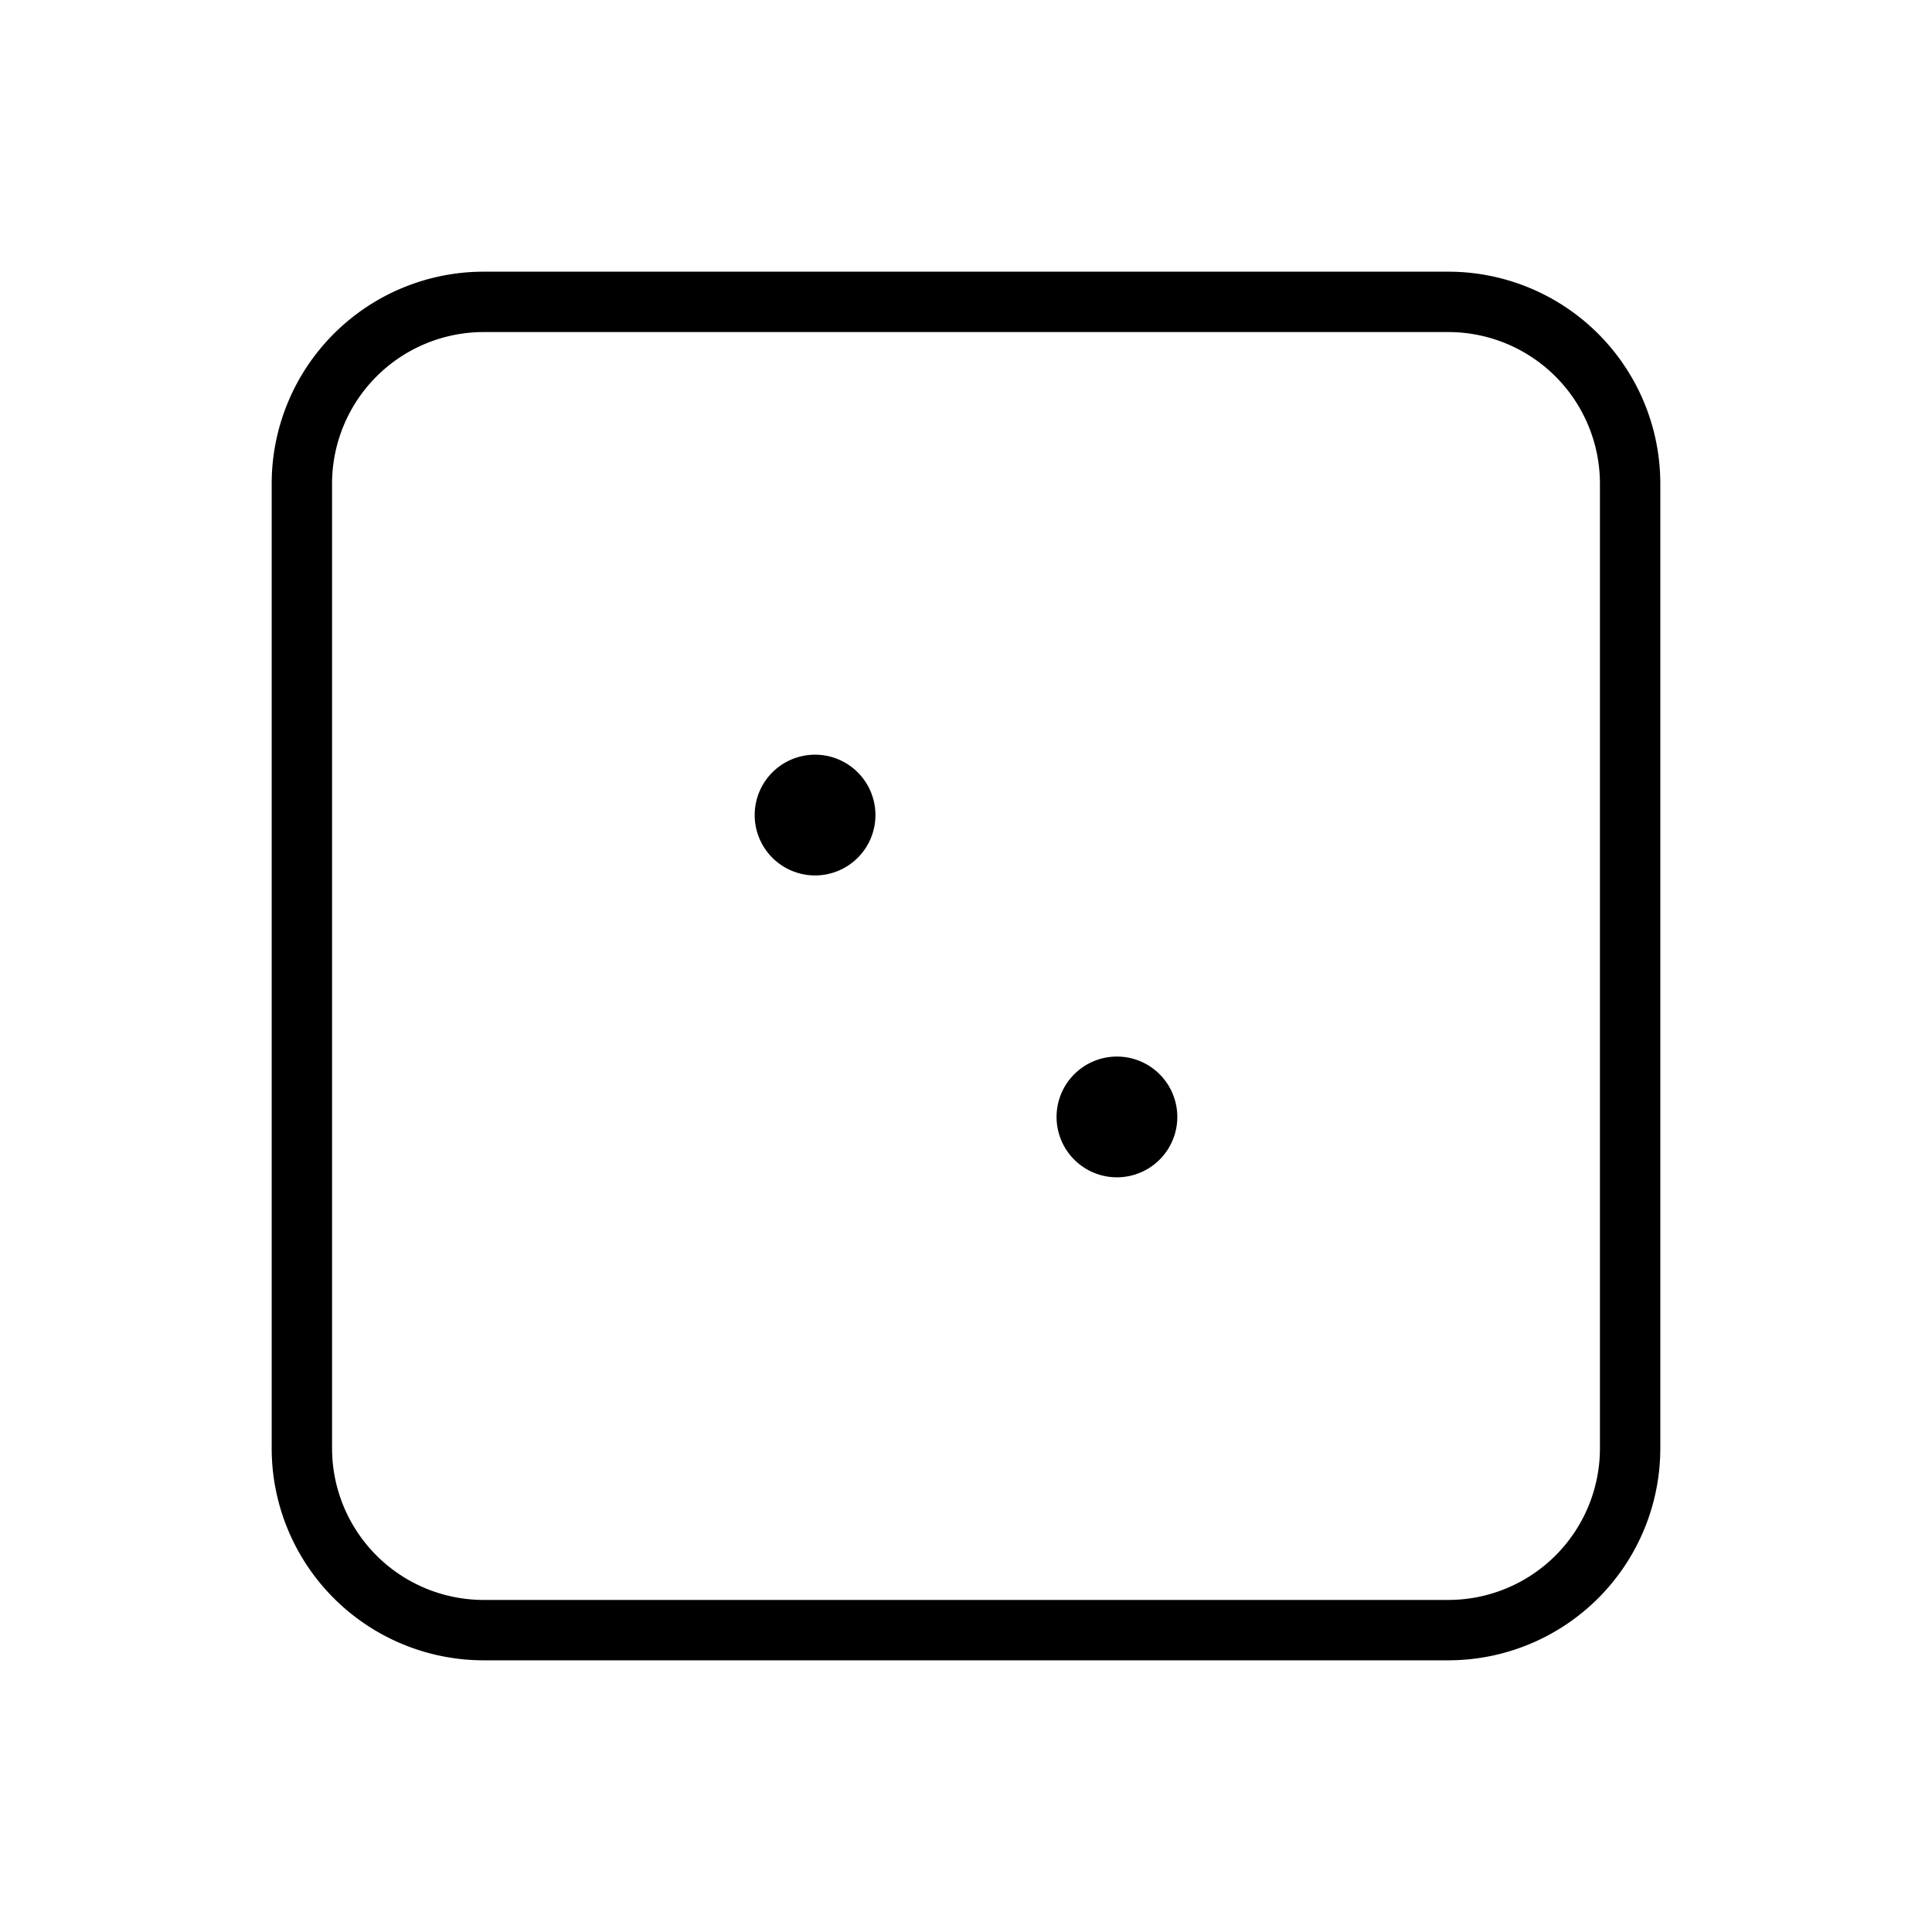
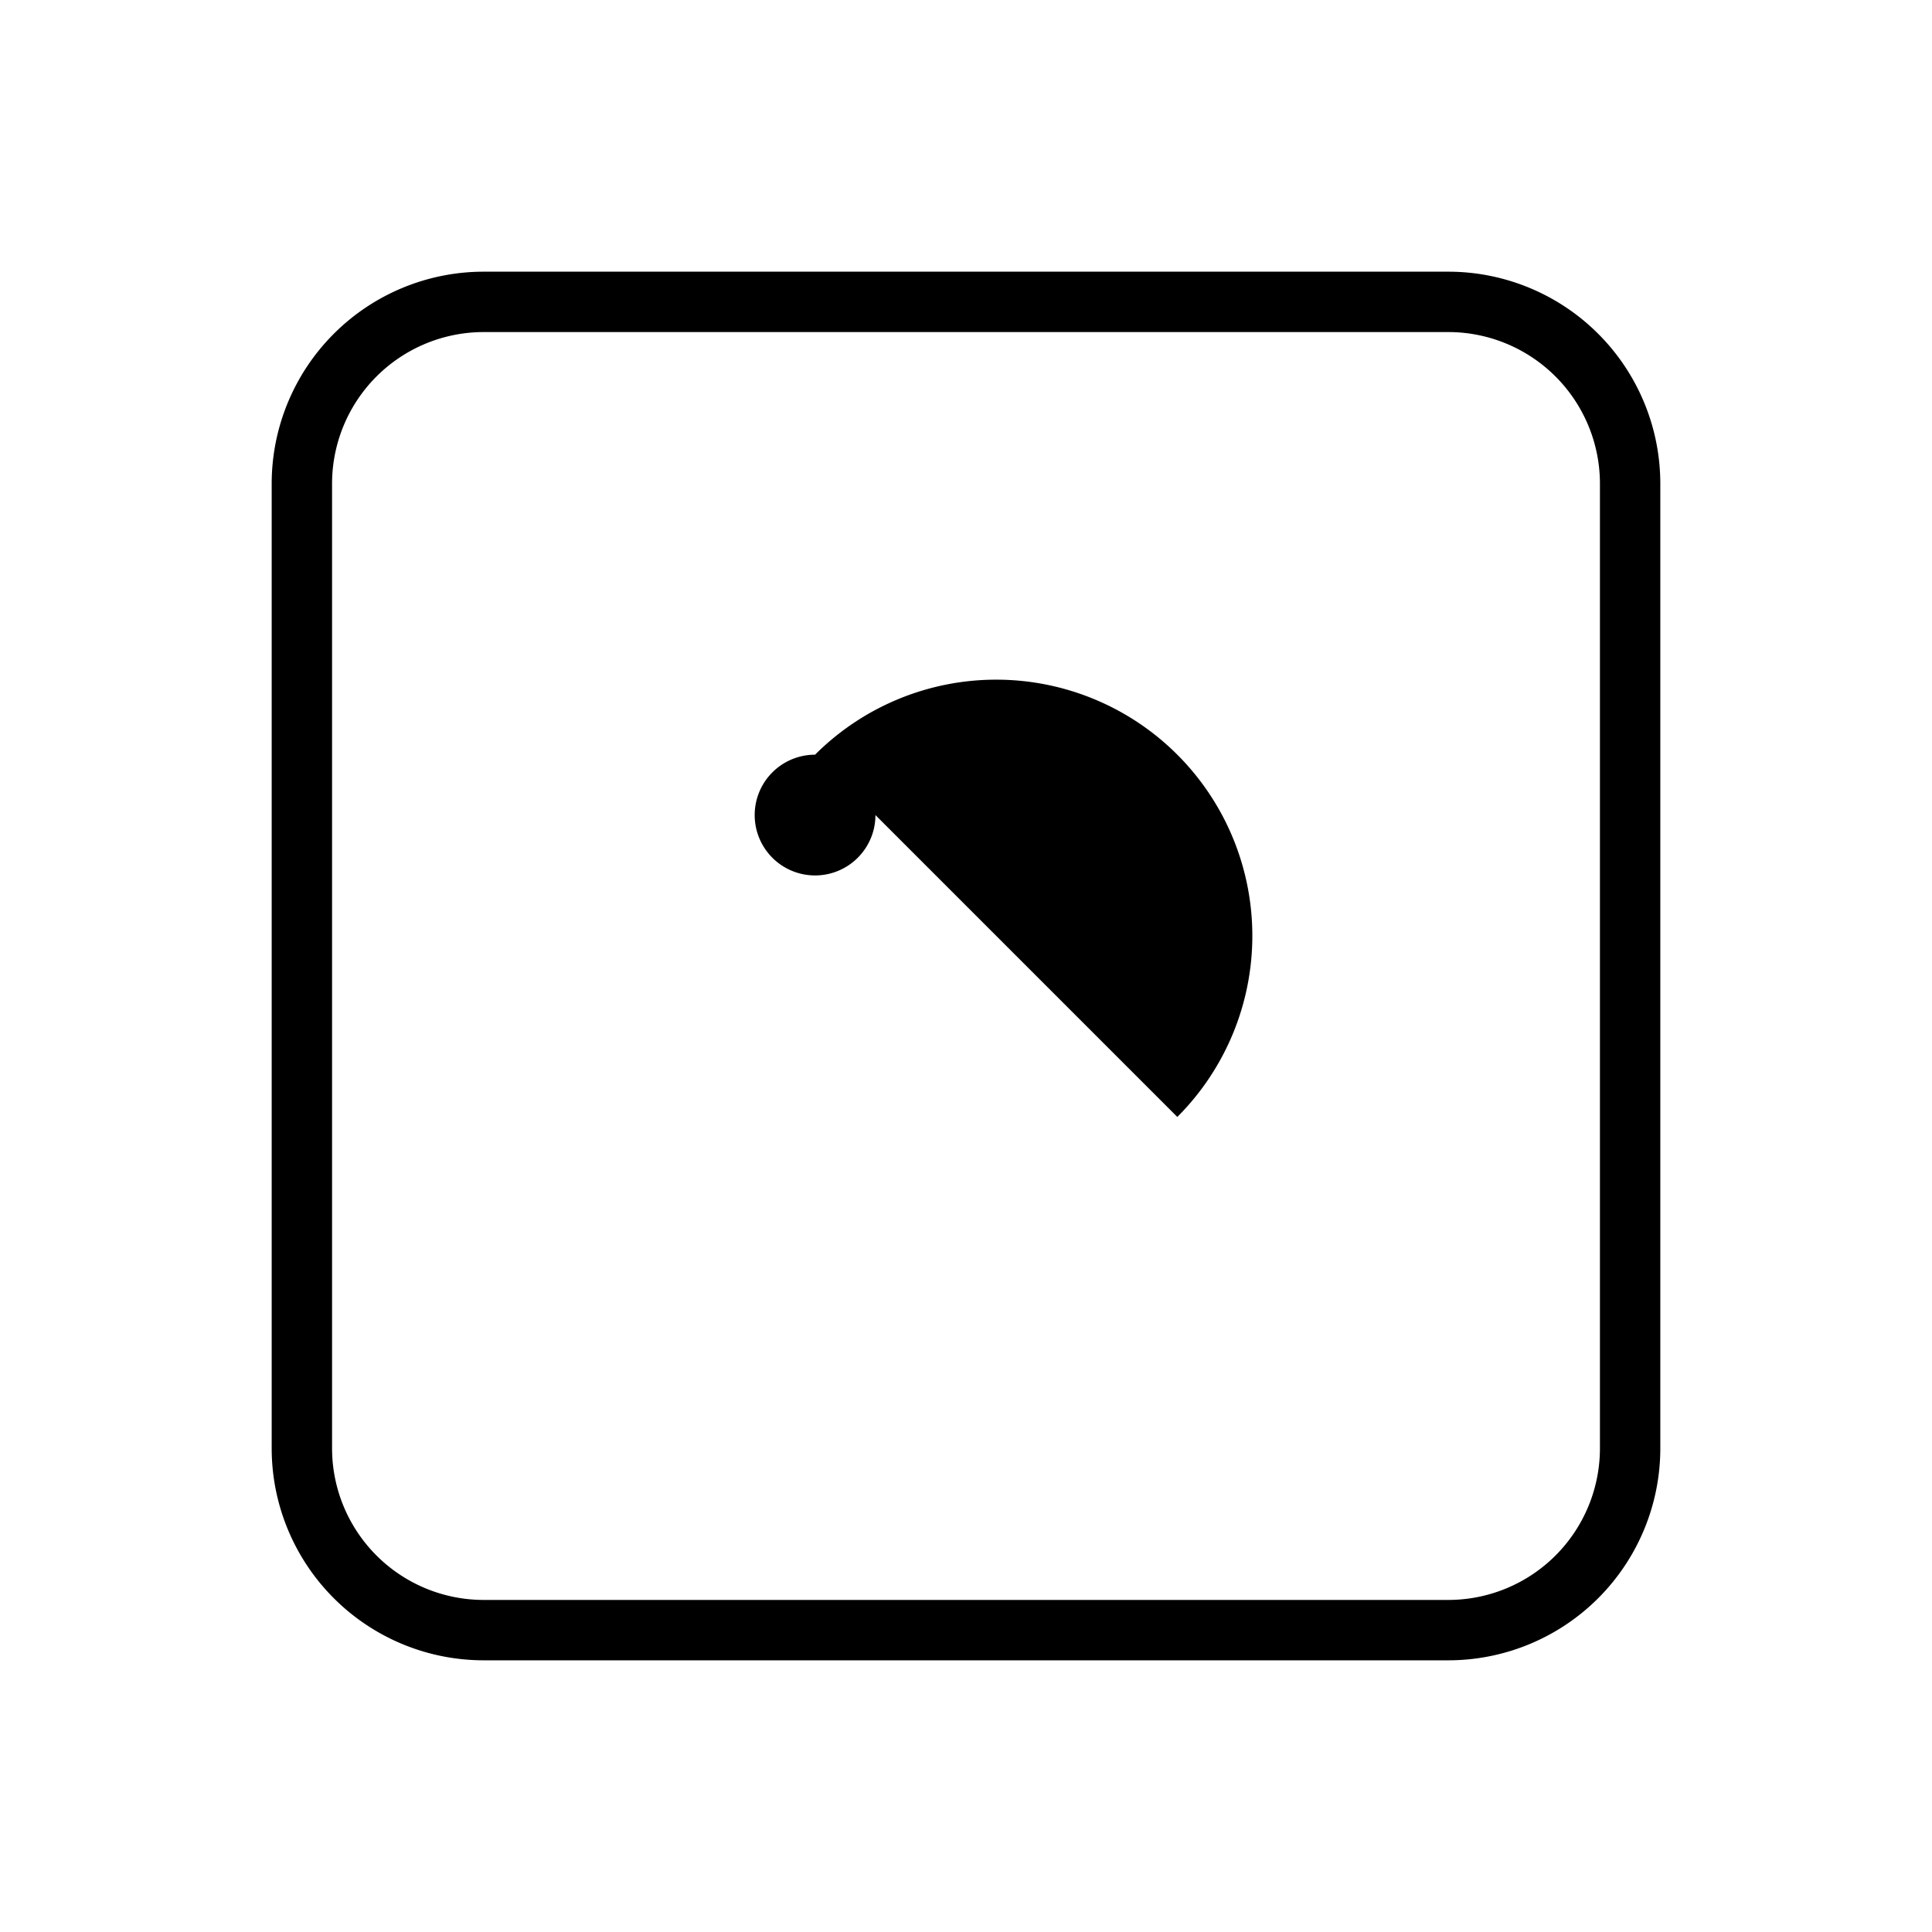
<svg xmlns="http://www.w3.org/2000/svg" viewBox="0 0 256 256" fill="currentColor">
-   <path d="M192,36H64A28.1,28.1,0,0,0,36,64V192a28.1,28.1,0,0,0,28,28H192a28.1,28.1,0,0,0,28-28V64A28.1,28.1,0,0,0,192,36Zm20,156a20.1,20.1,0,0,1-20,20H64a20.1,20.1,0,0,1-20-20V64A20.1,20.1,0,0,1,64,44H192a20.1,20.1,0,0,1,20,20Zm-96-84a8,8,0,1,1-8-8A8,8,0,0,1,116,108Zm40,40a8,8,0,1,1-8-8A8,8,0,0,1,156,148Z" />
+   <path d="M192,36H64A28.1,28.1,0,0,0,36,64V192a28.1,28.1,0,0,0,28,28H192a28.1,28.1,0,0,0,28-28V64A28.1,28.1,0,0,0,192,36Zm20,156a20.1,20.1,0,0,1-20,20H64a20.1,20.1,0,0,1-20-20V64A20.1,20.1,0,0,1,64,44H192a20.1,20.1,0,0,1,20,20Zm-96-84a8,8,0,1,1-8-8A8,8,0,0,1,116,108Za8,8,0,1,1-8-8A8,8,0,0,1,156,148Z" />
</svg>